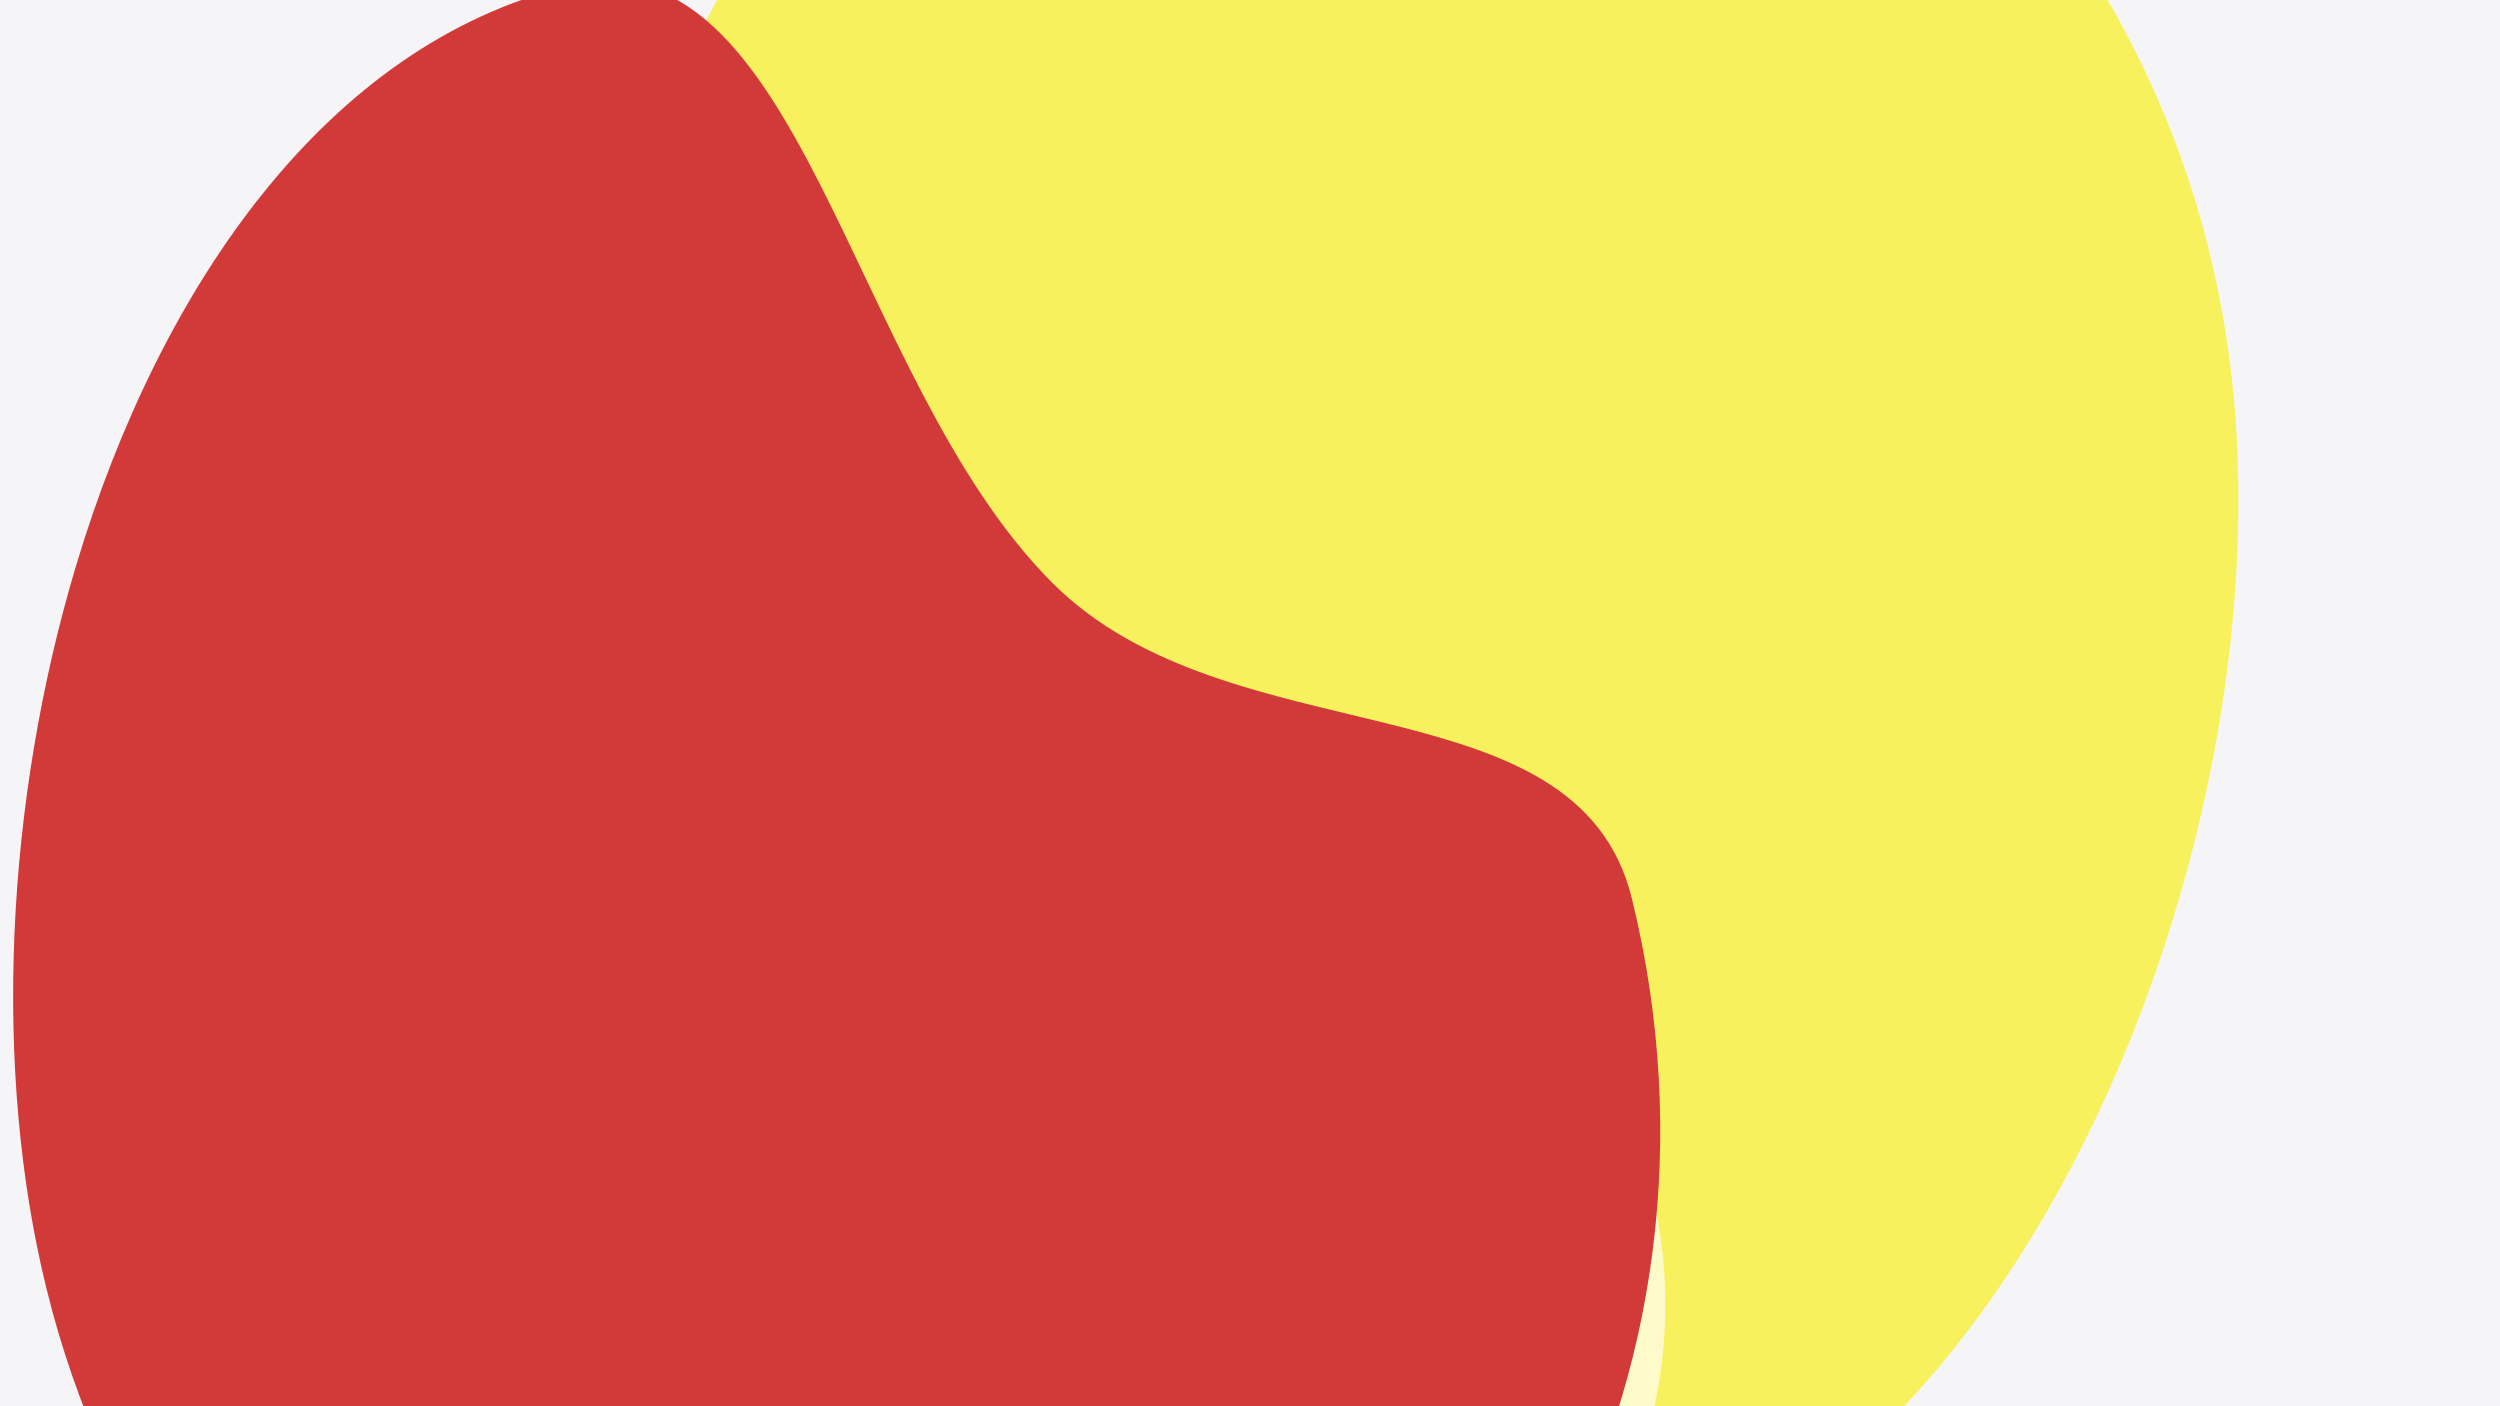
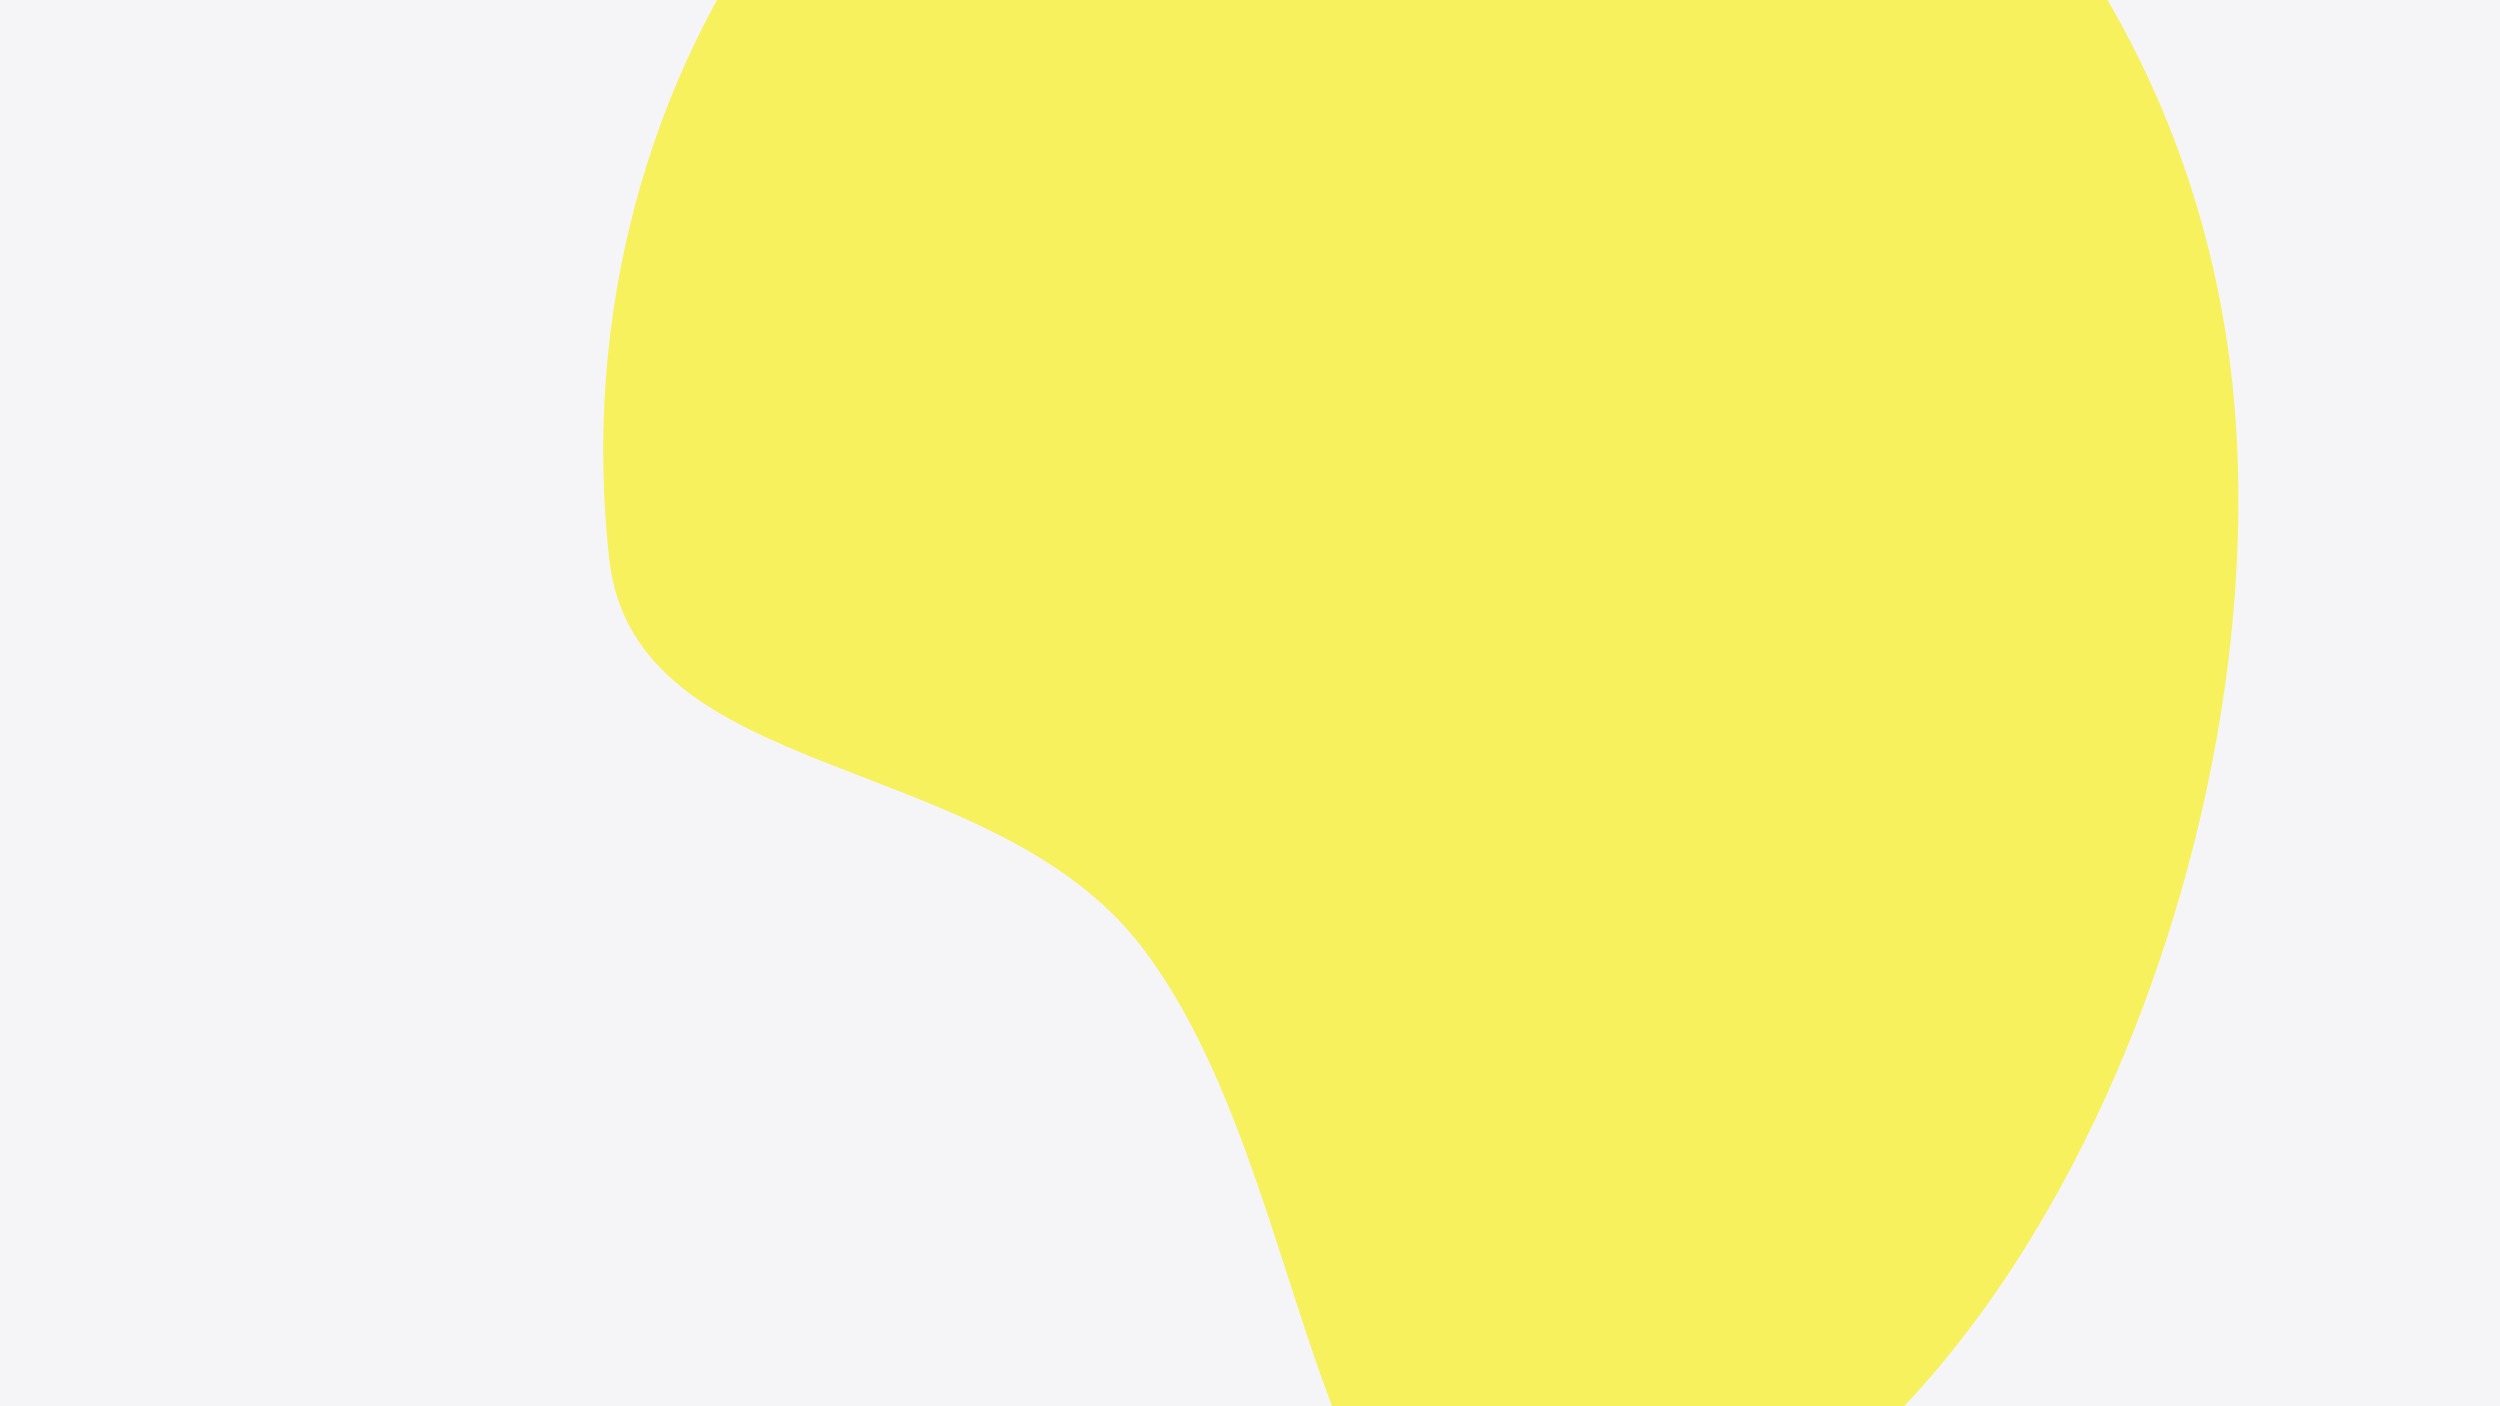
<svg xmlns="http://www.w3.org/2000/svg" width="1920" height="1080" viewBox="0 0 1920 1080" fill="none">
  <g clip-path="url(#clip0_13577_20319)">
    <rect width="1920" height="1080" fill="#F5F5F7" />
    <g clip-path="url(#clip1_13577_20319)">
      <rect width="1920" height="1470.47" transform="translate(0 -390)" fill="#F5F5F7" />
      <g clip-path="url(#clip2_13577_20319)">
        <rect width="1932.49" height="1470.47" transform="translate(0 -390)" fill="#F5F5F7" />
        <g filter="url(#filter0_f_13577_20319)">
          <path d="M467.784 428.667C426.572 51.814 672.194 -284.2 1016.4 -321.842C1360.6 -359.484 1673.04 -84.499 1714.25 292.354C1733.04 464.112 1696.5 666.417 1618.59 839.307C1525.55 1045.75 1373.51 1210.26 1186.19 1230.75C1002.02 1250.89 1012.05 904.364 877.277 727.769C760.168 574.316 486.946 603.881 467.784 428.667Z" fill="#F7F15D" />
        </g>
        <g filter="url(#filter1_f_13577_20319)">
-           <ellipse cx="794.686" cy="1012.73" rx="484.79" ry="421.484" transform="rotate(-5.273 794.686 1012.73)" fill="#FFFAC9" />
-         </g>
+           </g>
        <g filter="url(#filter2_f_13577_20319)">
-           <path d="M1253.27 690.053C1343.7 1058.21 1144.42 1423.62 808.159 1506.21C471.9 1588.81 125.999 1357.32 35.568 989.161C-5.648 821.366 3.952 616.014 58.445 434.376C123.514 217.485 252.592 34.405 435.594 -10.546C615.513 -54.74 651.157 290.09 807.989 447.422C944.267 584.134 1211.23 518.883 1253.27 690.053Z" fill="#D23939" />
-         </g>
+           </g>
      </g>
    </g>
  </g>
  <defs>
    <filter id="filter0_f_13577_20319" x="-3.195" y="-791.753" width="2188.77" height="2489.8" filterUnits="userSpaceOnUse" color-interpolation-filters="sRGB">
      <feFlood flood-opacity="0" result="BackgroundImageFix" />
      <feBlend mode="normal" in="SourceGraphic" in2="BackgroundImageFix" result="shape" />
      <feGaussianBlur stdDeviation="233.232" result="effect1_foregroundBlur_13577_20319" />
    </filter>
    <filter id="filter1_f_13577_20319" x="-378.219" y="-97.949" width="2345.81" height="2221.36" filterUnits="userSpaceOnUse" color-interpolation-filters="sRGB">
      <feFlood flood-opacity="0" result="BackgroundImageFix" />
      <feBlend mode="normal" in="SourceGraphic" in2="BackgroundImageFix" result="shape" />
      <feGaussianBlur stdDeviation="344.295" result="effect1_foregroundBlur_13577_20319" />
    </filter>
    <filter id="filter2_f_13577_20319" x="-678.504" y="-703.016" width="2642.16" height="2914.54" filterUnits="userSpaceOnUse" color-interpolation-filters="sRGB">
      <feFlood flood-opacity="0" result="BackgroundImageFix" />
      <feBlend mode="normal" in="SourceGraphic" in2="BackgroundImageFix" result="shape" />
      <feGaussianBlur stdDeviation="344.295" result="effect1_foregroundBlur_13577_20319" />
    </filter>
    <clipPath id="clip0_13577_20319">
      <rect width="1920" height="1080" fill="white" />
    </clipPath>
    <clipPath id="clip1_13577_20319">
      <rect width="1920" height="1470.47" fill="white" transform="translate(0 -390)" />
    </clipPath>
    <clipPath id="clip2_13577_20319">
      <rect width="1932.49" height="1470.47" fill="white" transform="translate(0 -390)" />
    </clipPath>
  </defs>
</svg>